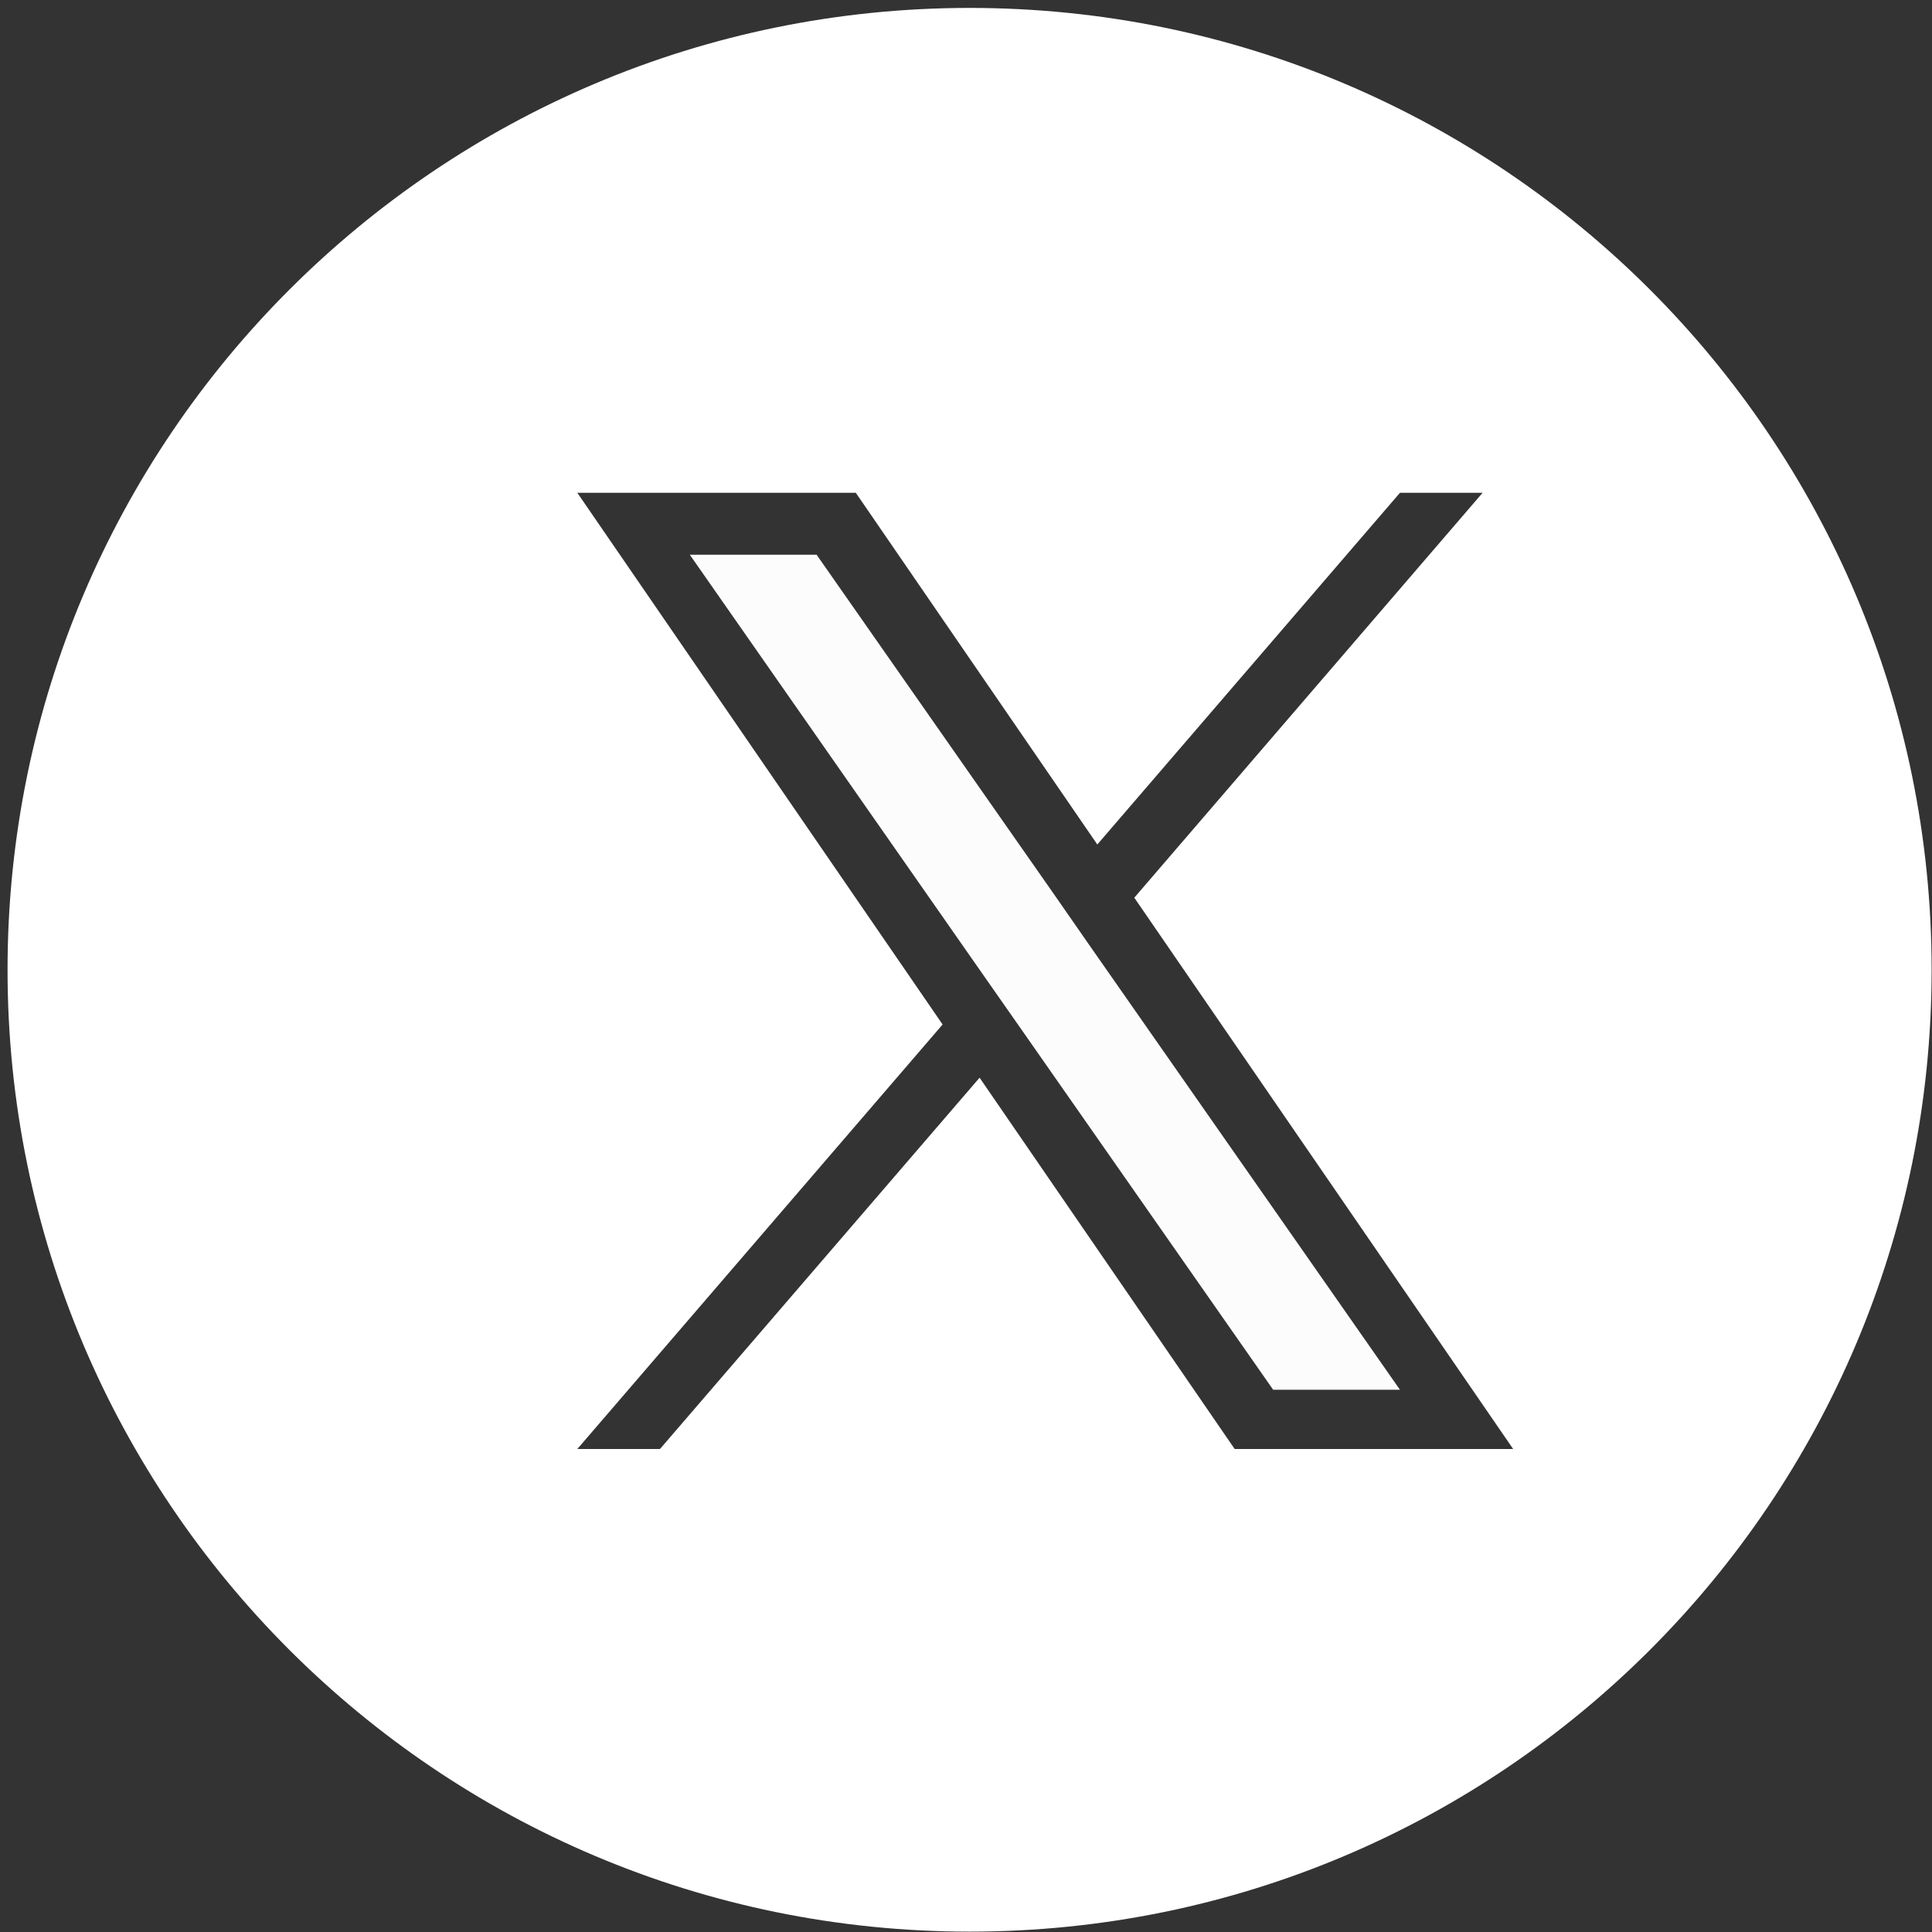
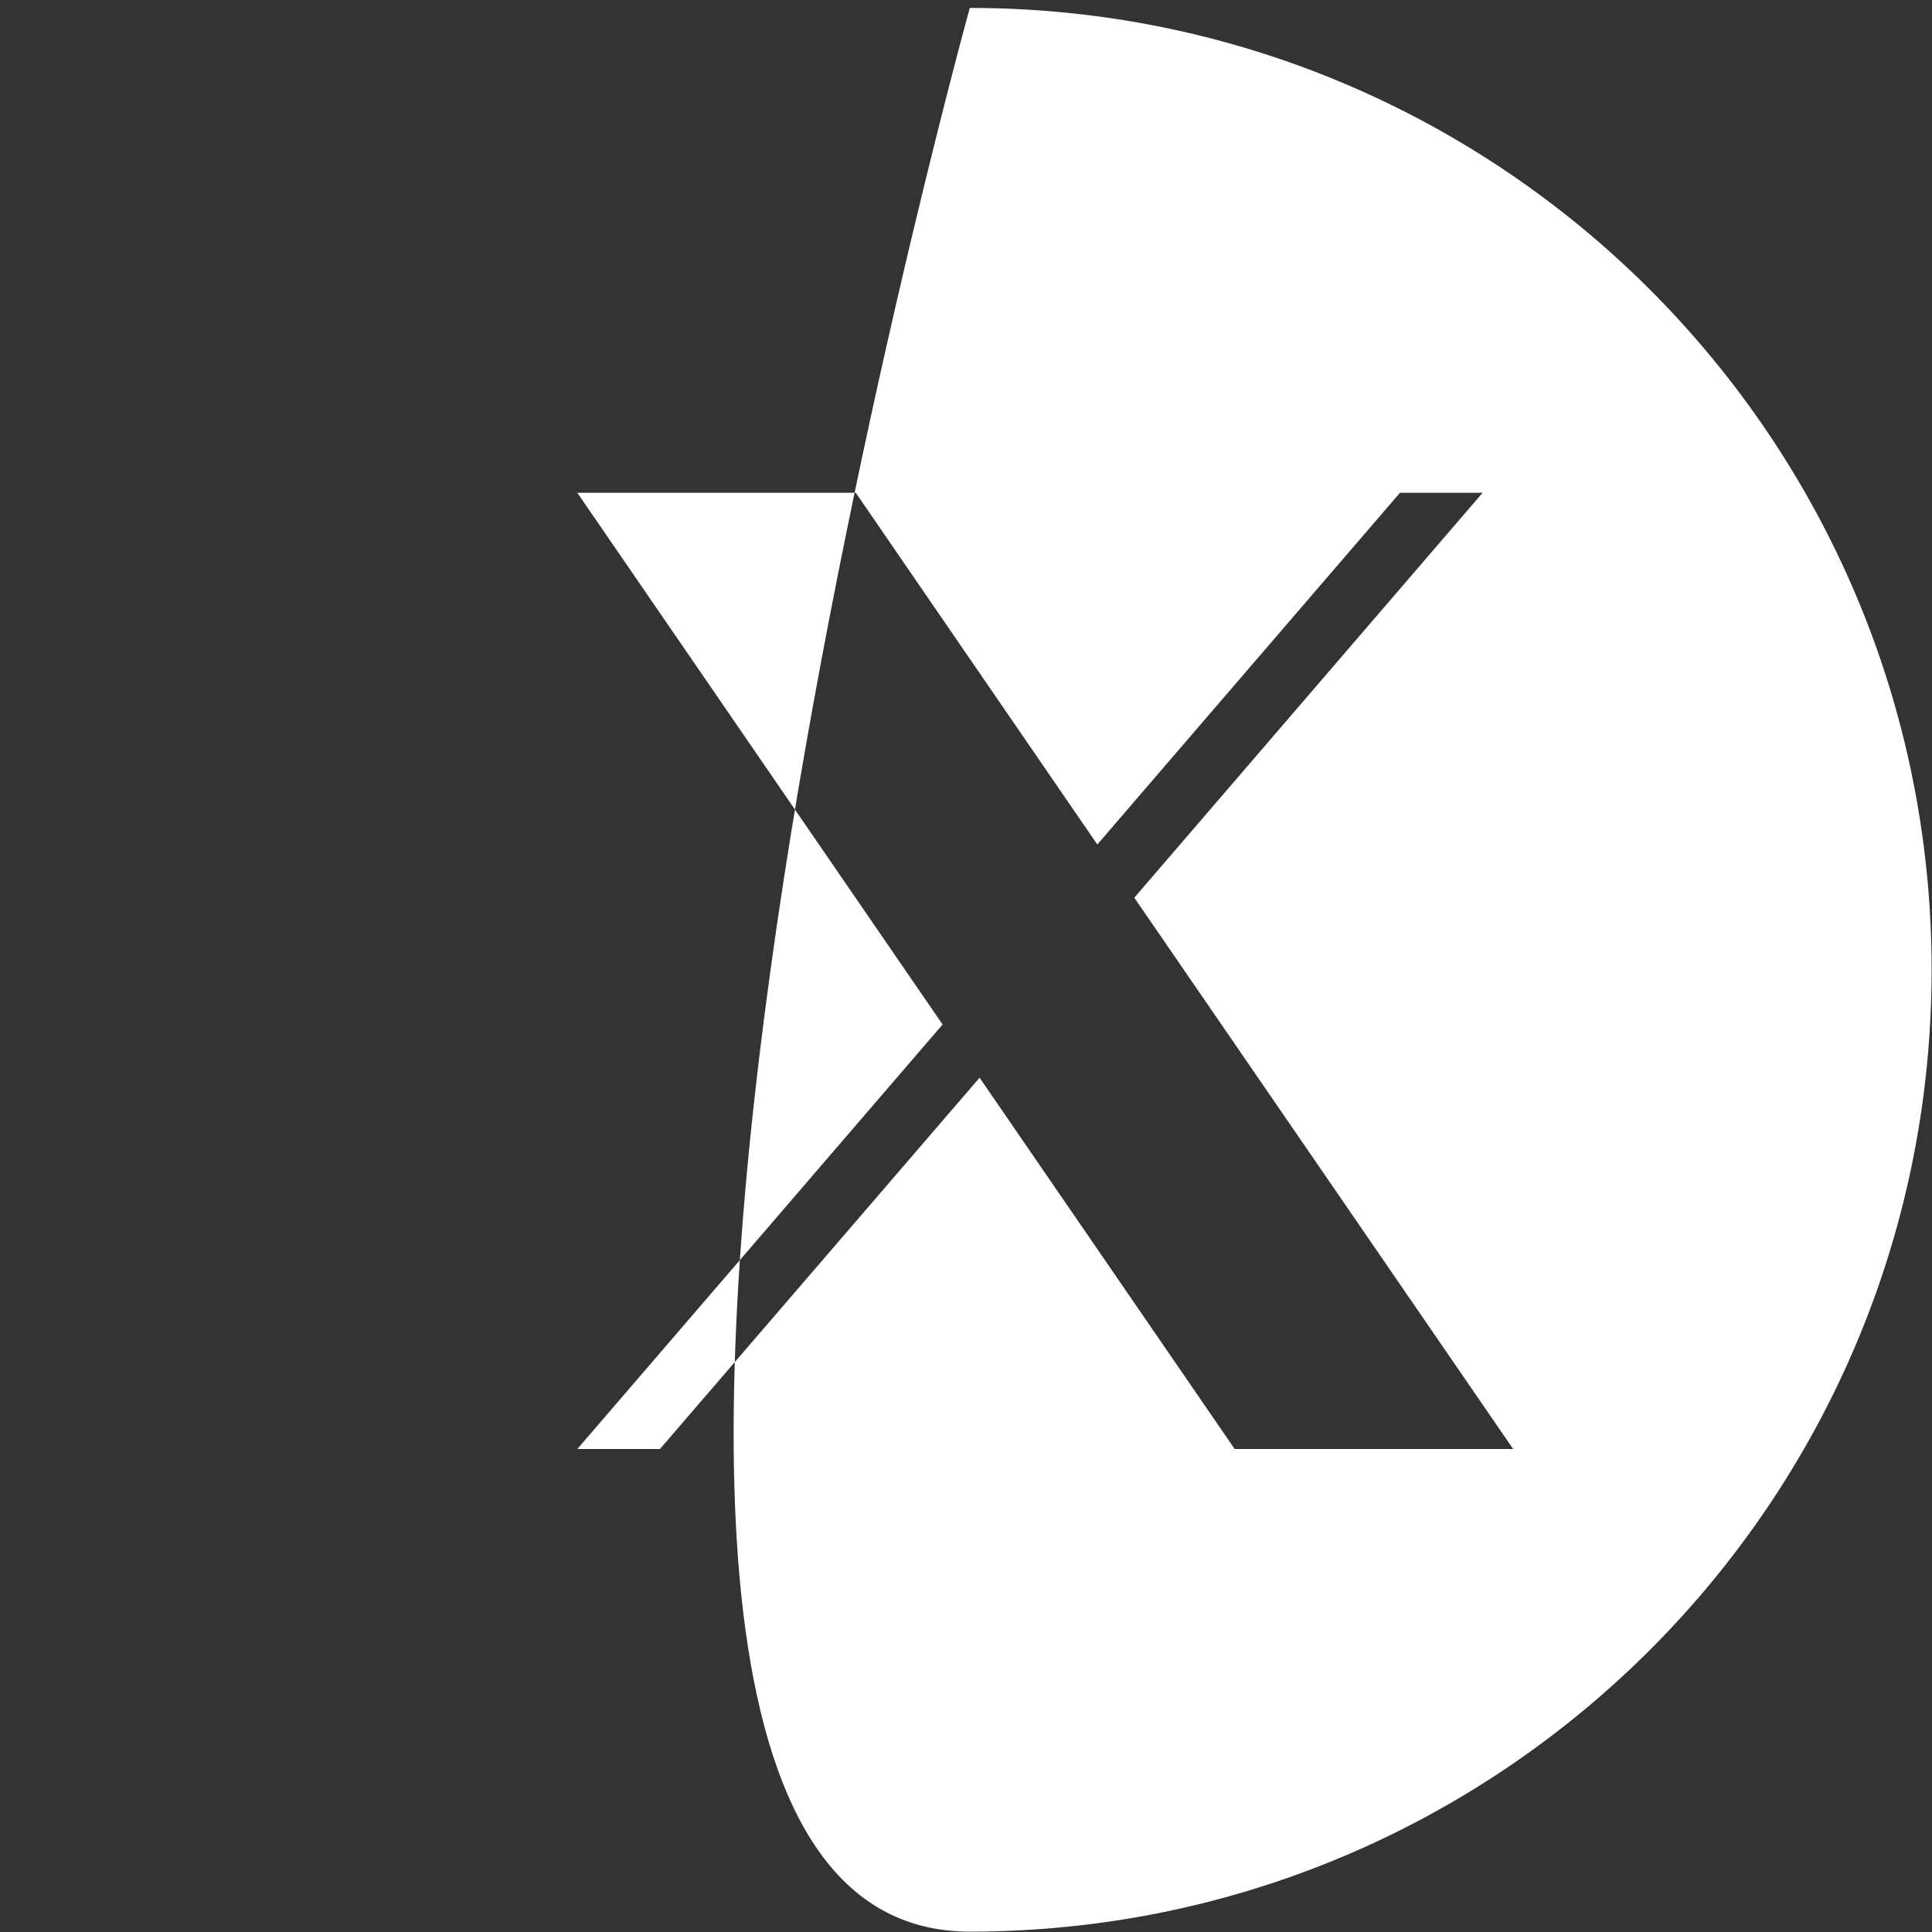
<svg xmlns="http://www.w3.org/2000/svg" version="1.1" id="Layer_1" x="0px" y="0px" viewBox="0 0 512 512" style="enable-background:new 0 0 512 512;" xml:space="preserve">
  <rect x="0" y="0" width="512" height="512" fill="#333333" stroke="none" />
  <style type="text/css">
	.st0{fill:#FCFCFC;}
	.st1{fill:#FFFFFF;}
</style>
  <g>
-     <polygon class="st0" points="279.4,237.1 216.4,147 182.8,147 260.8,258.7 270.6,272.7 270.6,272.7 337.4,368.3 371,368.3    289.2,251.2  " />
-     <path class="st1" d="M257,2.1C116.2,2.1,2,116.2,2,257S116.2,511.9,257,511.9S511.9,397.8,511.9,257S397.8,2.1,257,2.1z M327.2,384   l-67.6-98.4L174.9,384H153l96.8-112.5L153,130.6h73.8l64,93.2l80.2-93.2h21.9l-92.3,107.3h0L401,384H327.2z" />
+     <path class="st1" d="M257,2.1S116.2,511.9,257,511.9S511.9,397.8,511.9,257S397.8,2.1,257,2.1z M327.2,384   l-67.6-98.4L174.9,384H153l96.8-112.5L153,130.6h73.8l64,93.2l80.2-93.2h21.9l-92.3,107.3h0L401,384H327.2z" />
  </g>
</svg>